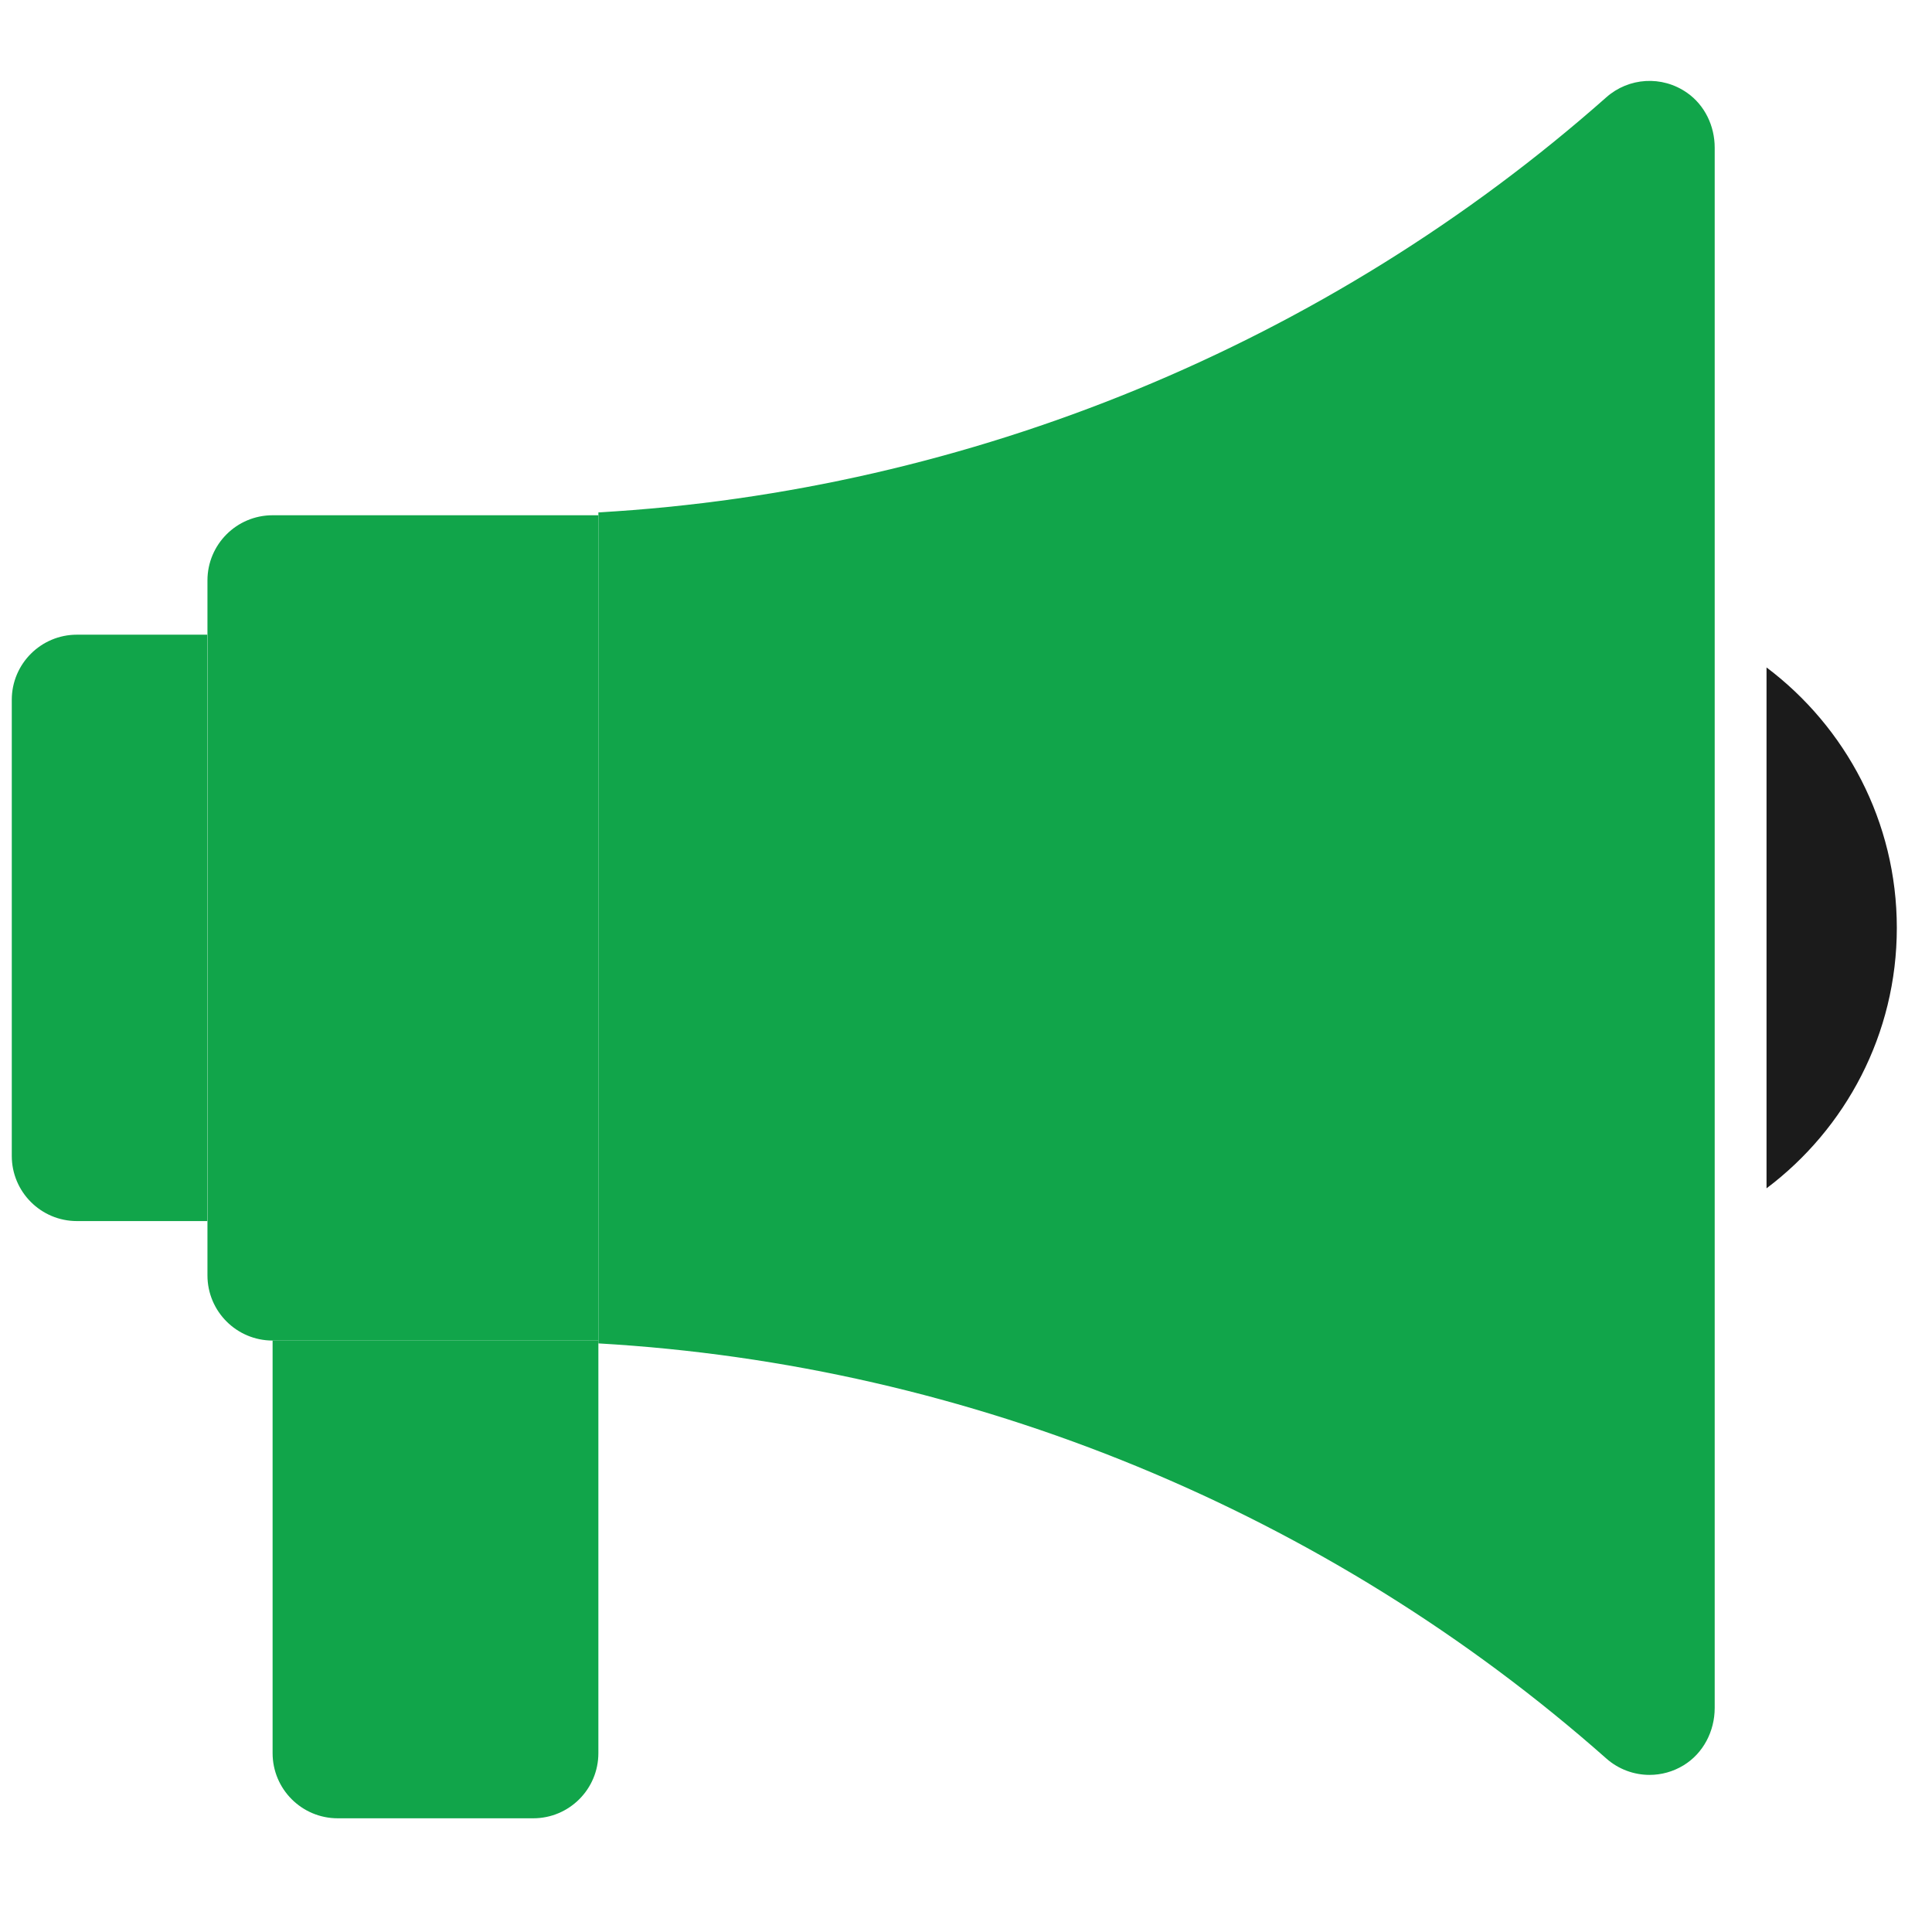
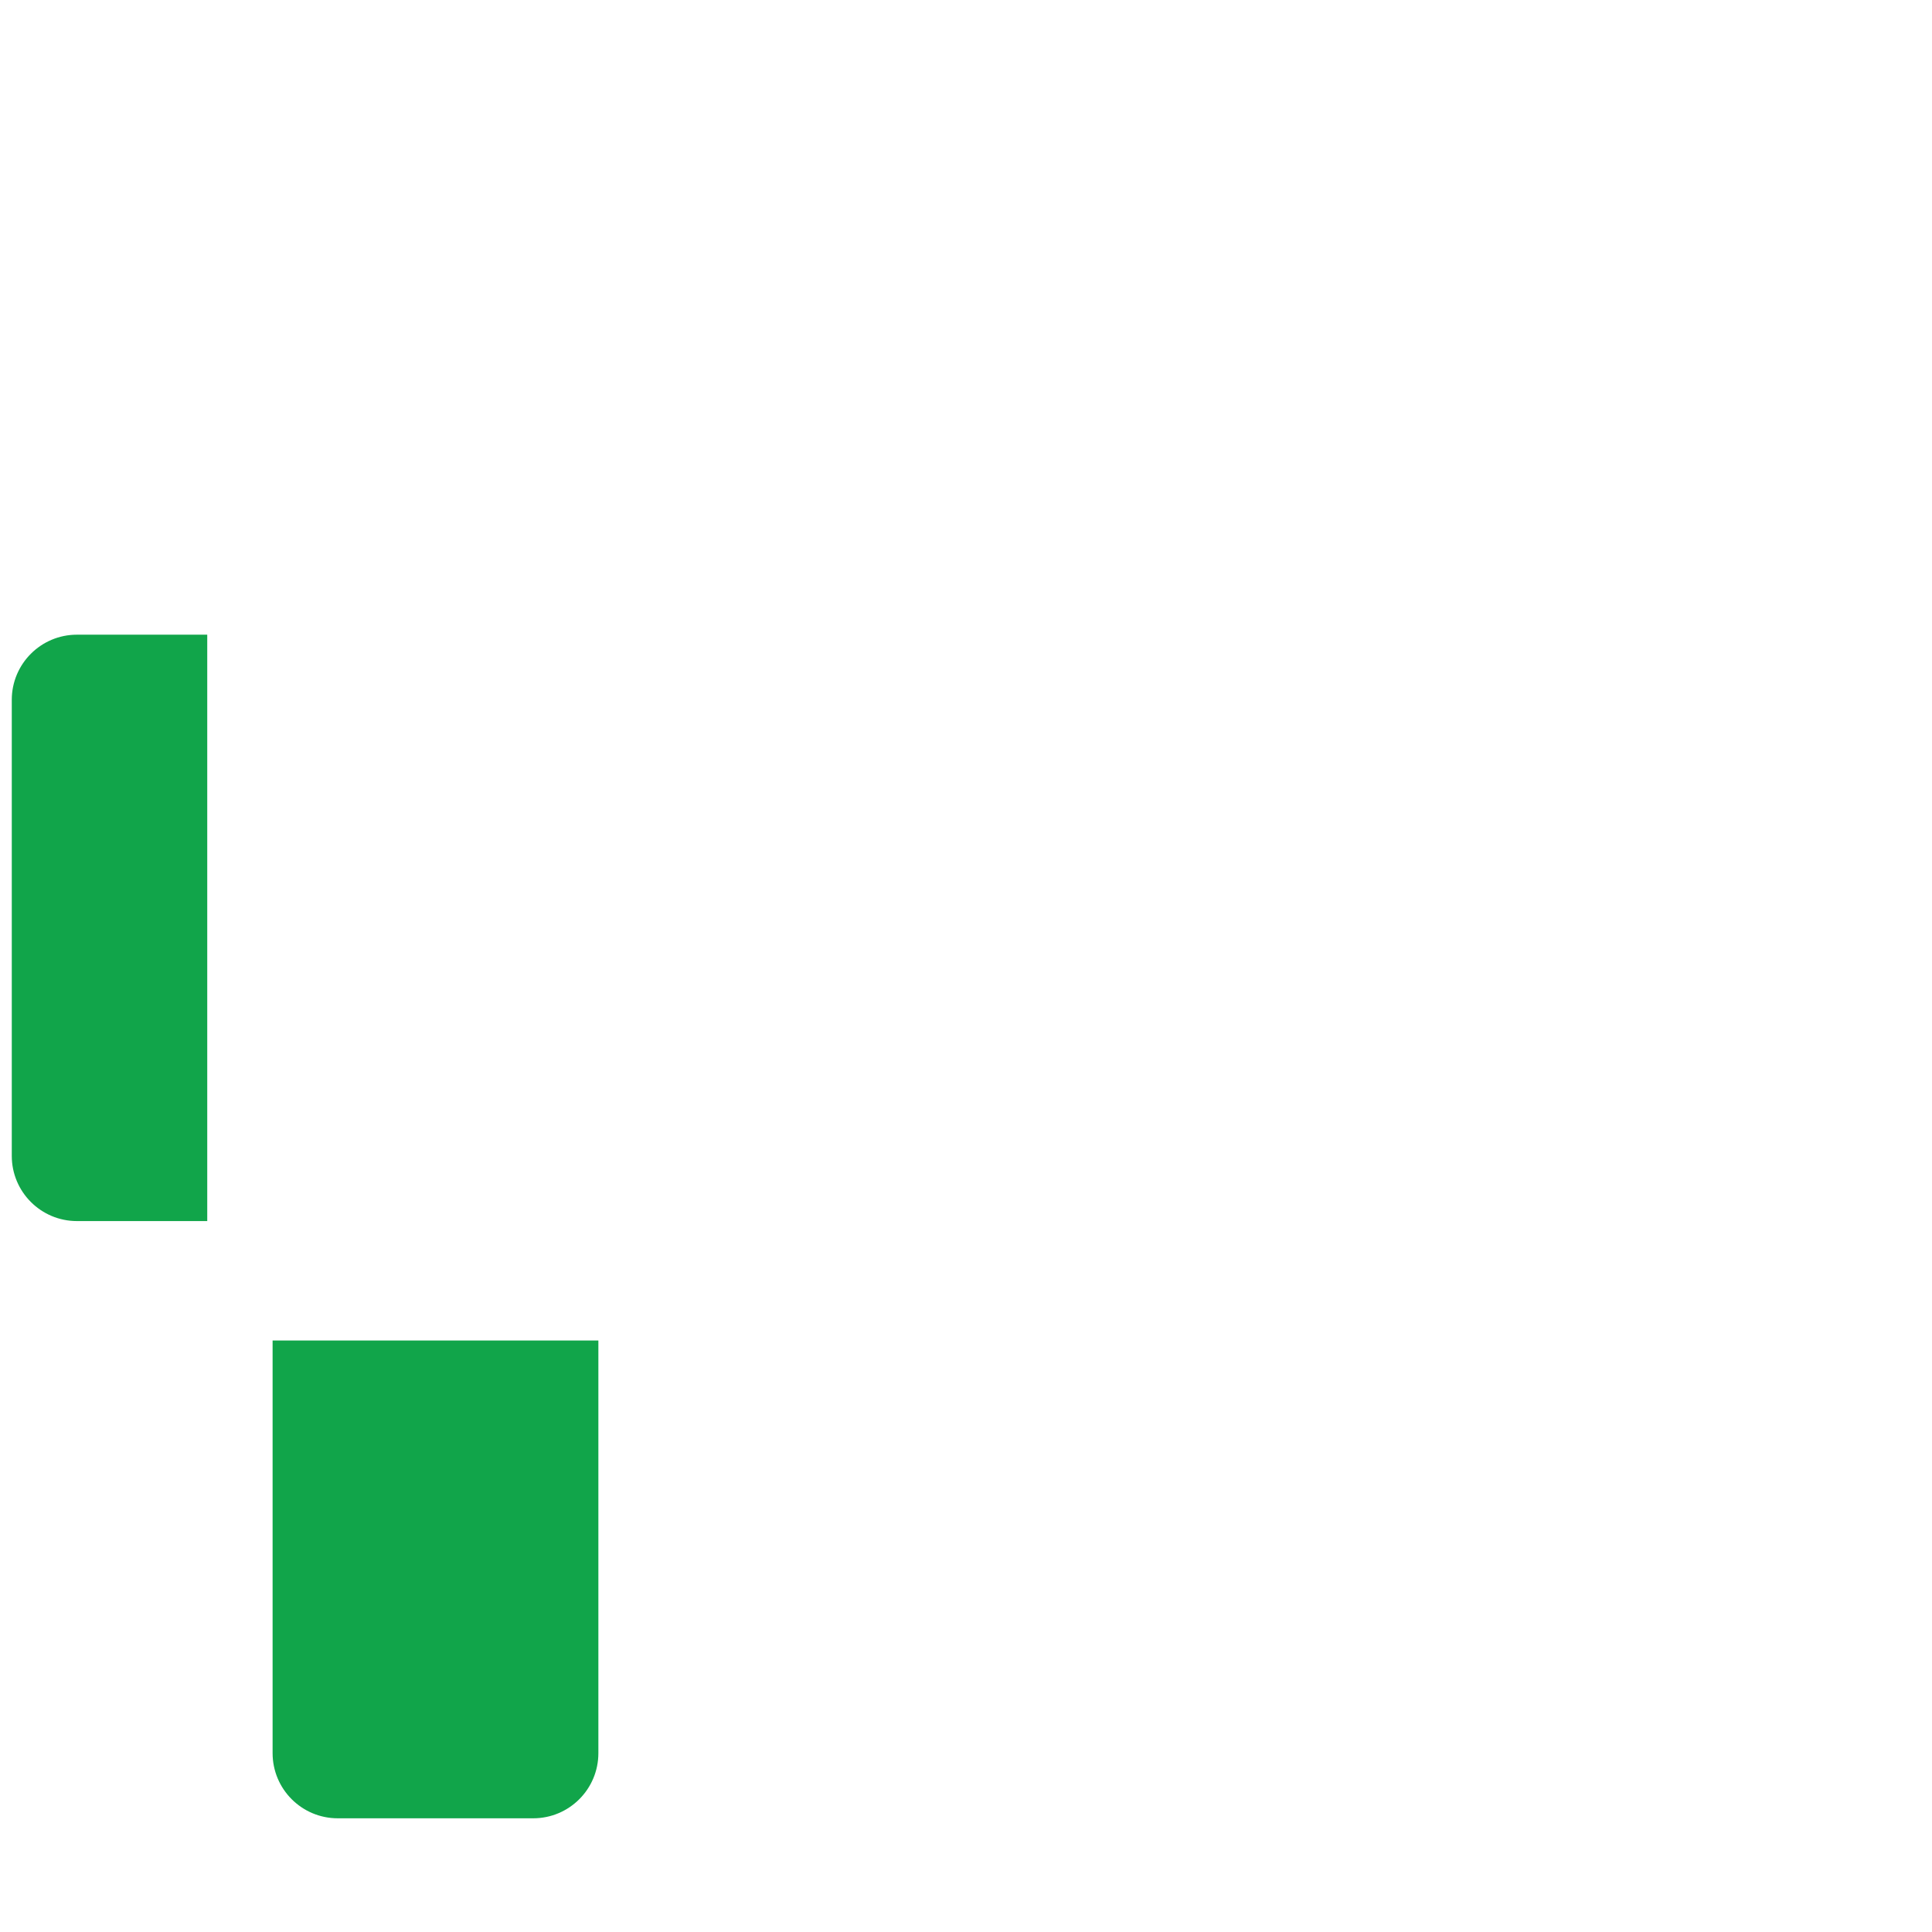
<svg xmlns="http://www.w3.org/2000/svg" width="82" height="82" viewBox="0 0 82 82" fill="none">
  <path d="M8.796 51.826H3.265C1.738 51.826 0.5 50.587 0.5 49.06V29.703C0.5 28.176 1.738 26.938 3.265 26.938H8.796V51.826Z" fill="#11A54A" />
  <path d="M22.631 77.174H14.336C12.808 77.174 11.57 75.936 11.57 74.408V56.895H25.397V74.408C25.397 75.936 24.159 77.174 22.631 77.174Z" fill="#11A54A" />
-   <path d="M25.396 21.869H11.57C10.043 21.869 8.805 23.108 8.805 24.635V54.131C8.805 55.659 10.043 56.897 11.57 56.897H25.396V21.869Z" fill="#11A54A" />
-   <path d="M71.607 3.94C70.534 3.188 69.123 3.293 68.179 4.128C56.355 14.592 41.167 20.845 25.398 21.748V57.018C41.167 57.921 56.355 64.174 68.179 74.638C68.695 75.094 69.35 75.332 70.012 75.332C70.506 75.332 71.004 75.2 71.453 74.927C72.293 74.417 72.777 73.476 72.777 72.492V6.266C72.777 5.349 72.358 4.466 71.607 3.94Z" fill="#11A54A" />
-   <path d="M74.977 28.328V50.436C78.332 47.911 80.507 43.896 80.507 39.382C80.507 34.869 78.332 30.854 74.977 28.328Z" fill="#1B1B1B" />
</svg>